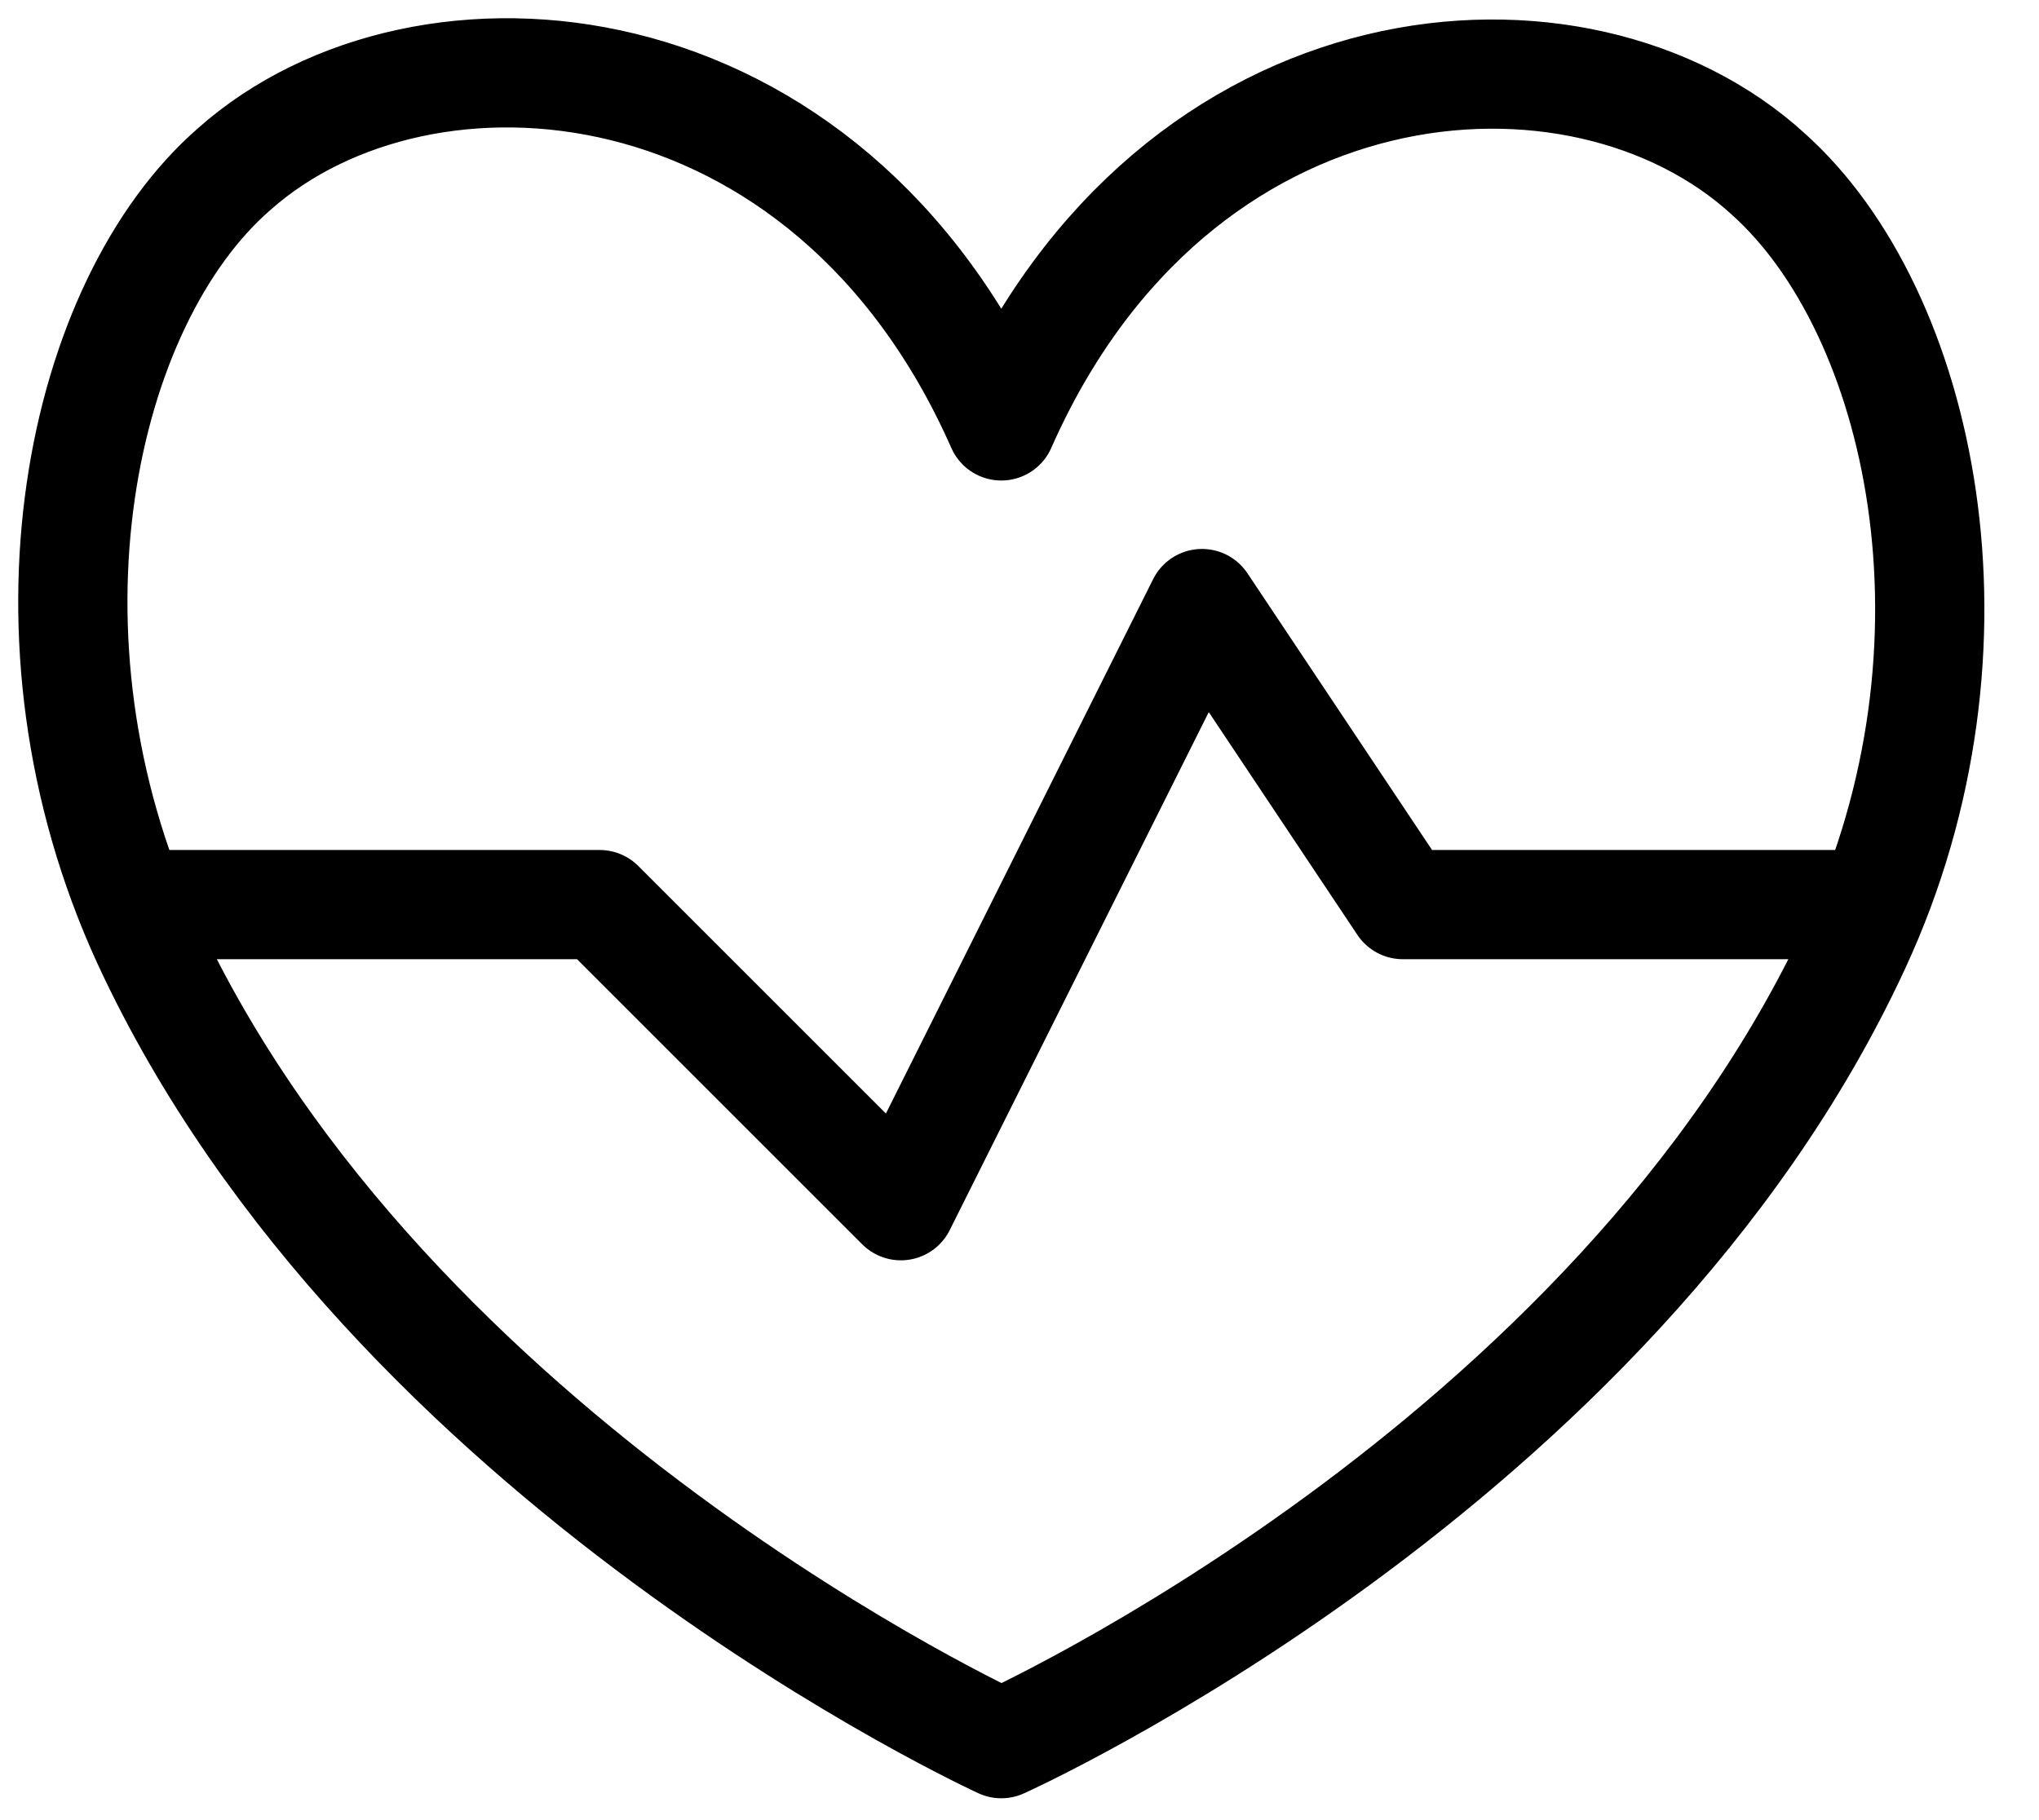
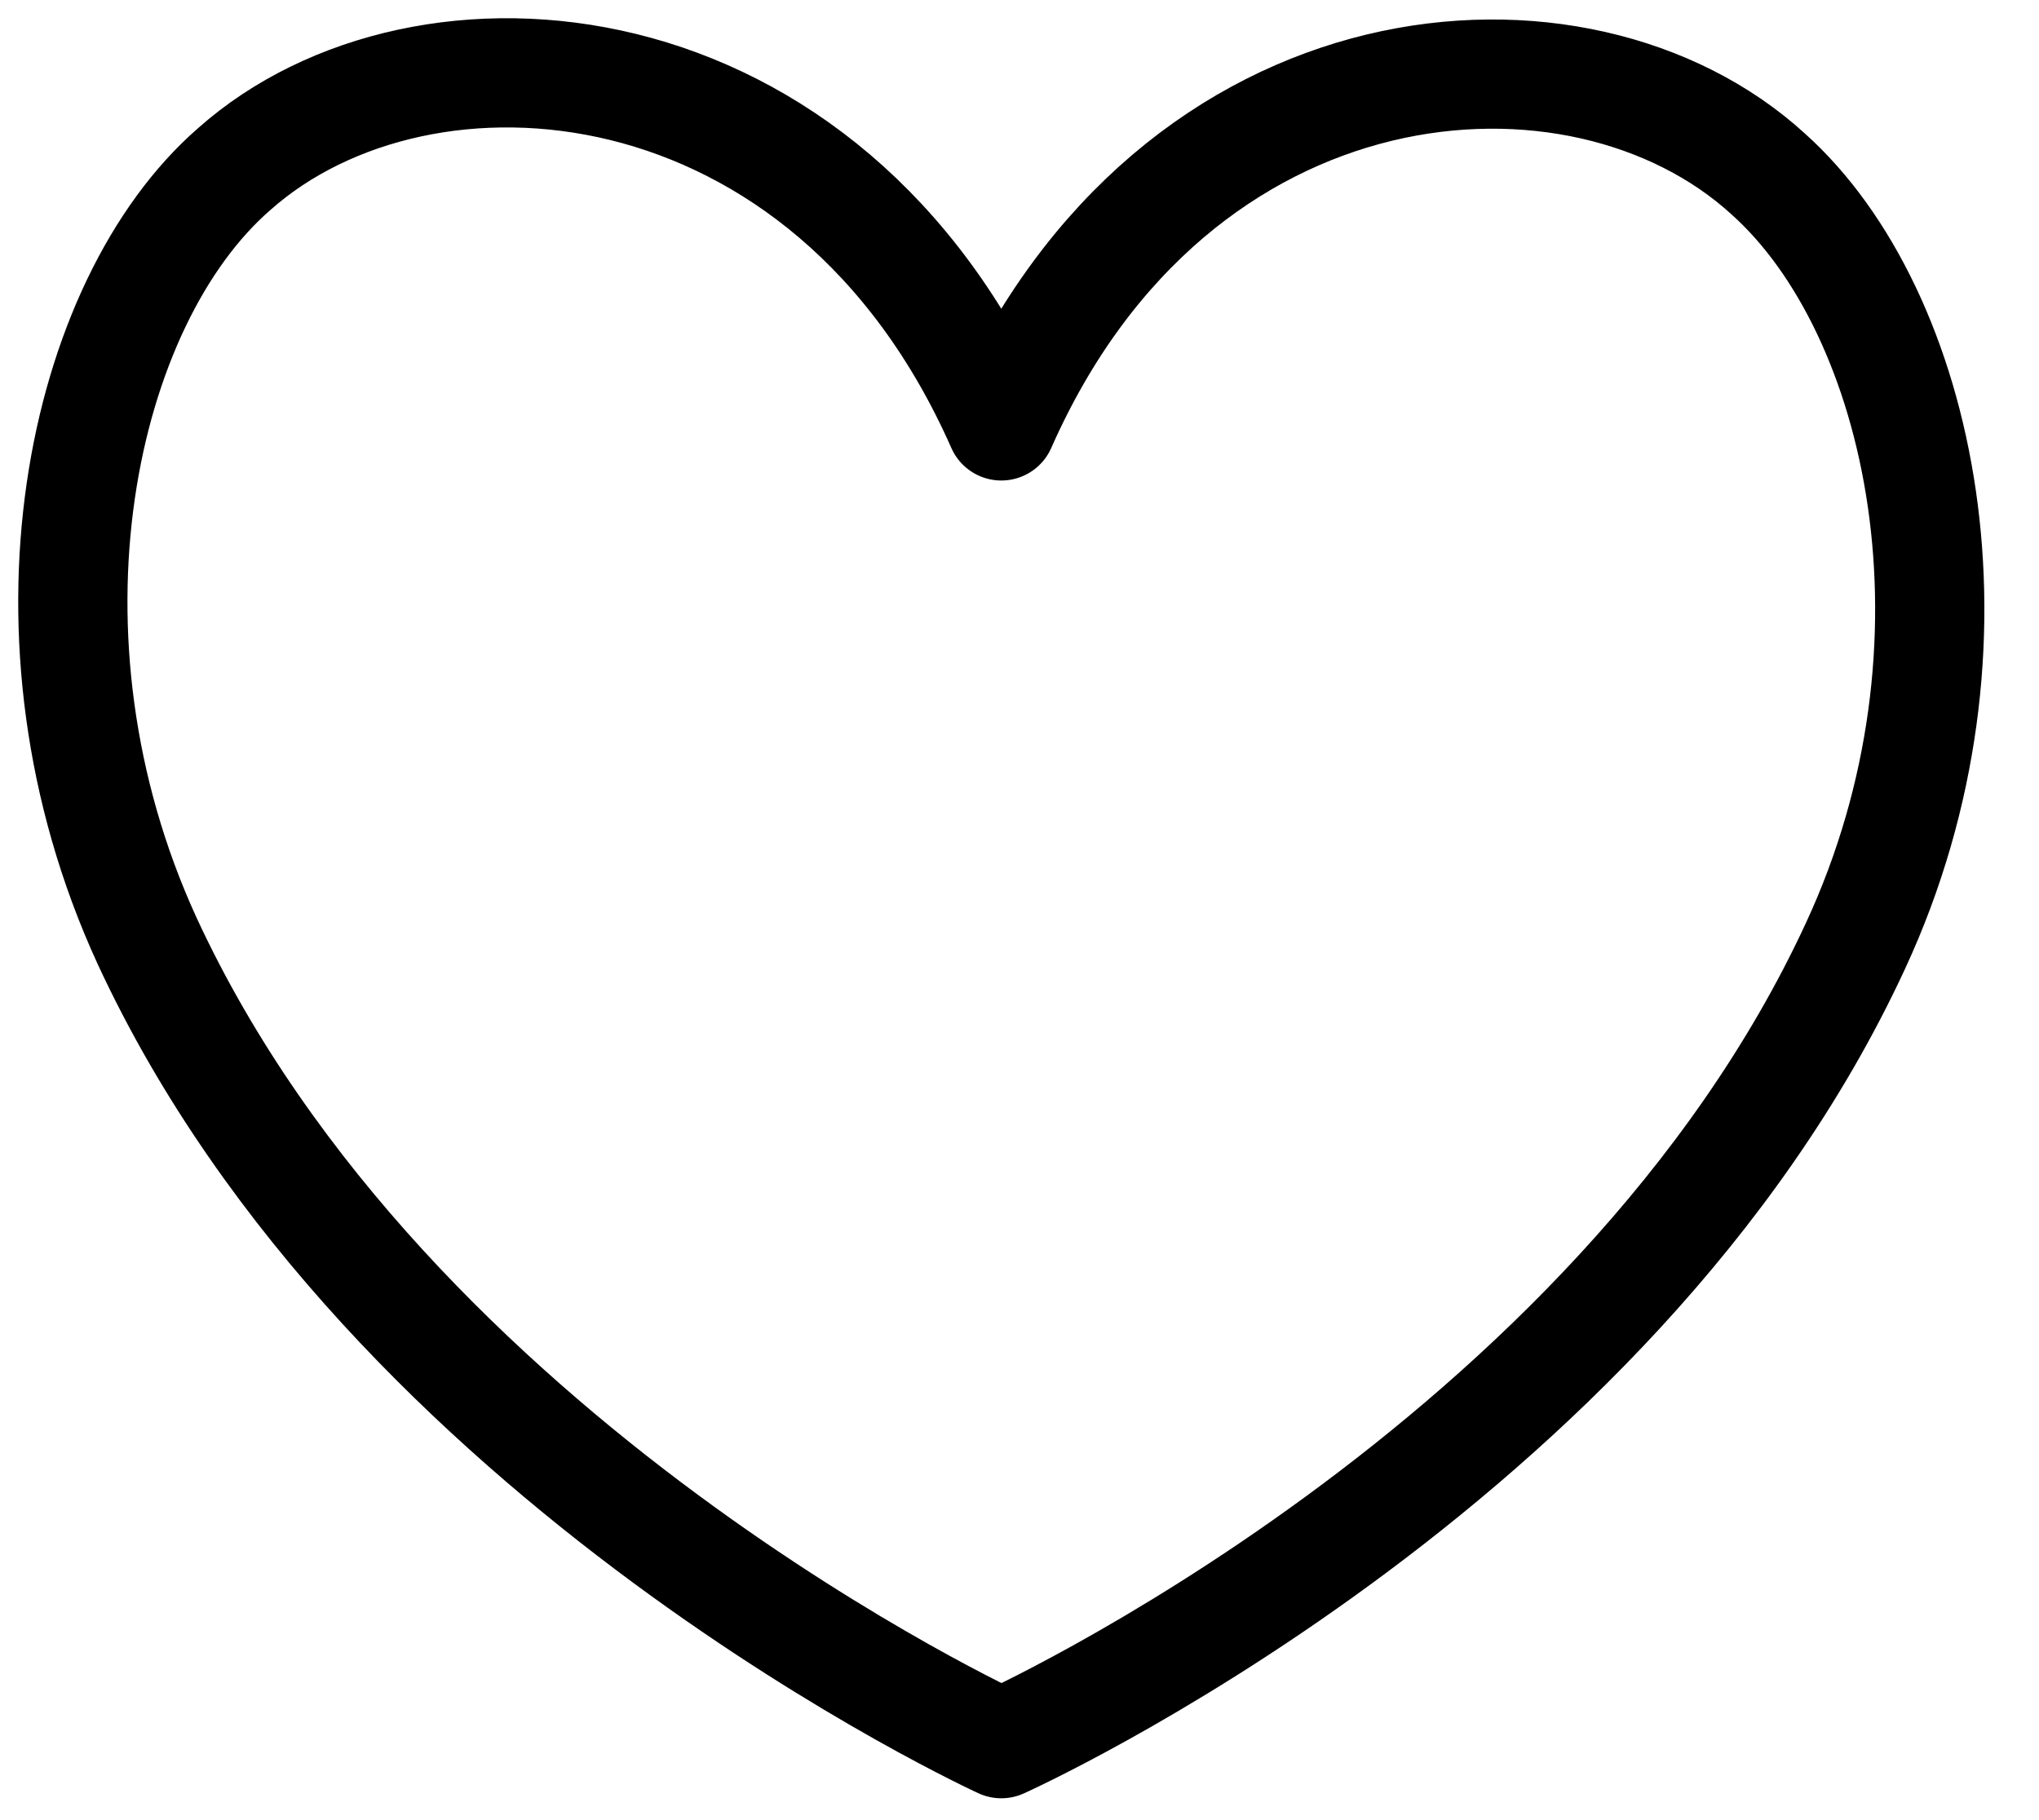
<svg xmlns="http://www.w3.org/2000/svg" width="28" height="25" viewBox="0 0 28 25" fill="none">
  <path d="M13.75 5.85C11.365 0.446 5.81 0.019 3.218 2.321C1.109 4.154 0.103 8.745 2.019 12.921C5.341 20.104 13.75 23.95 13.75 23.95C13.75 23.95 22.159 20.172 25.481 12.99C27.397 8.855 26.391 4.278 24.282 2.39C21.69 0.019 16.135 0.446 13.75 5.85Z" stroke="black" stroke-width="1.5" stroke-linecap="round" stroke-linejoin="round" />
-   <path d="M1.812 12.425H8.235L12.371 16.561L16.506 8.29L19.264 12.425H25.687" stroke="black" stroke-width="1.5" stroke-linecap="round" stroke-linejoin="round" />
</svg>